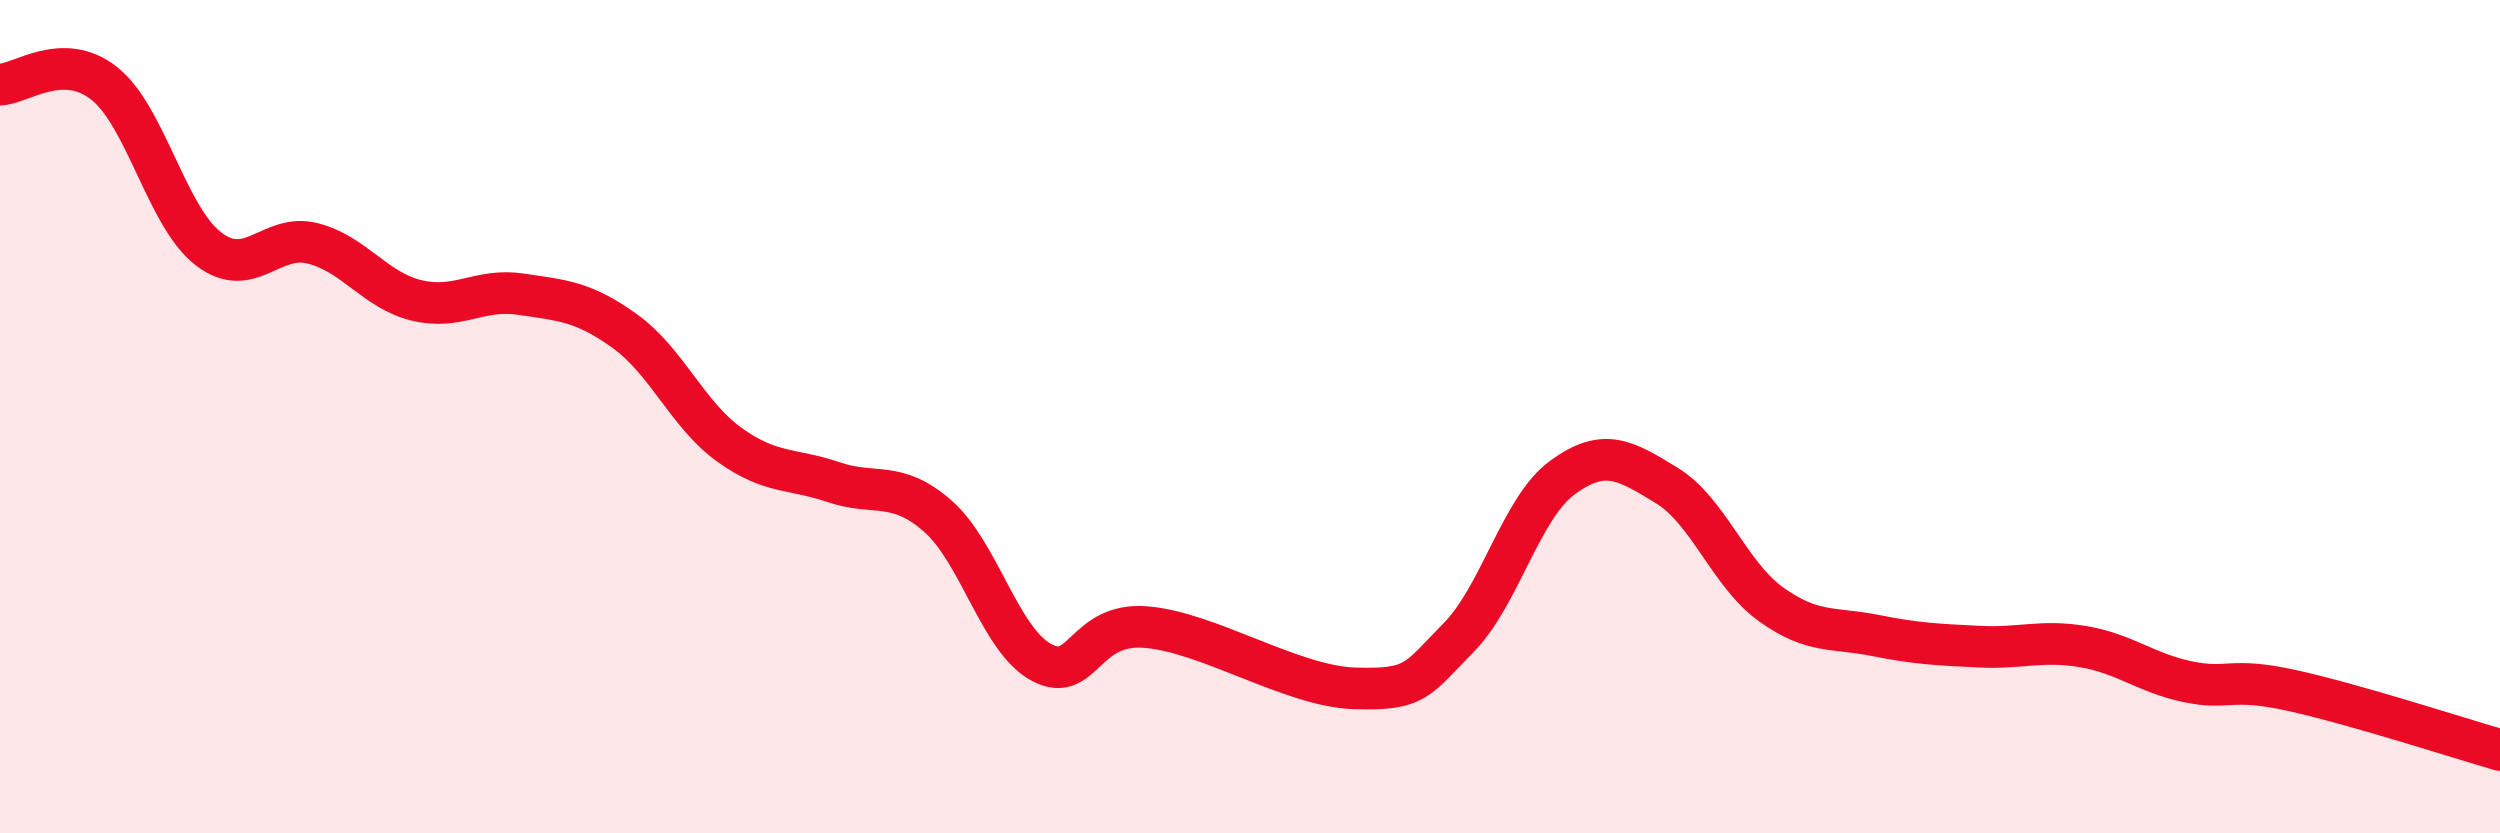
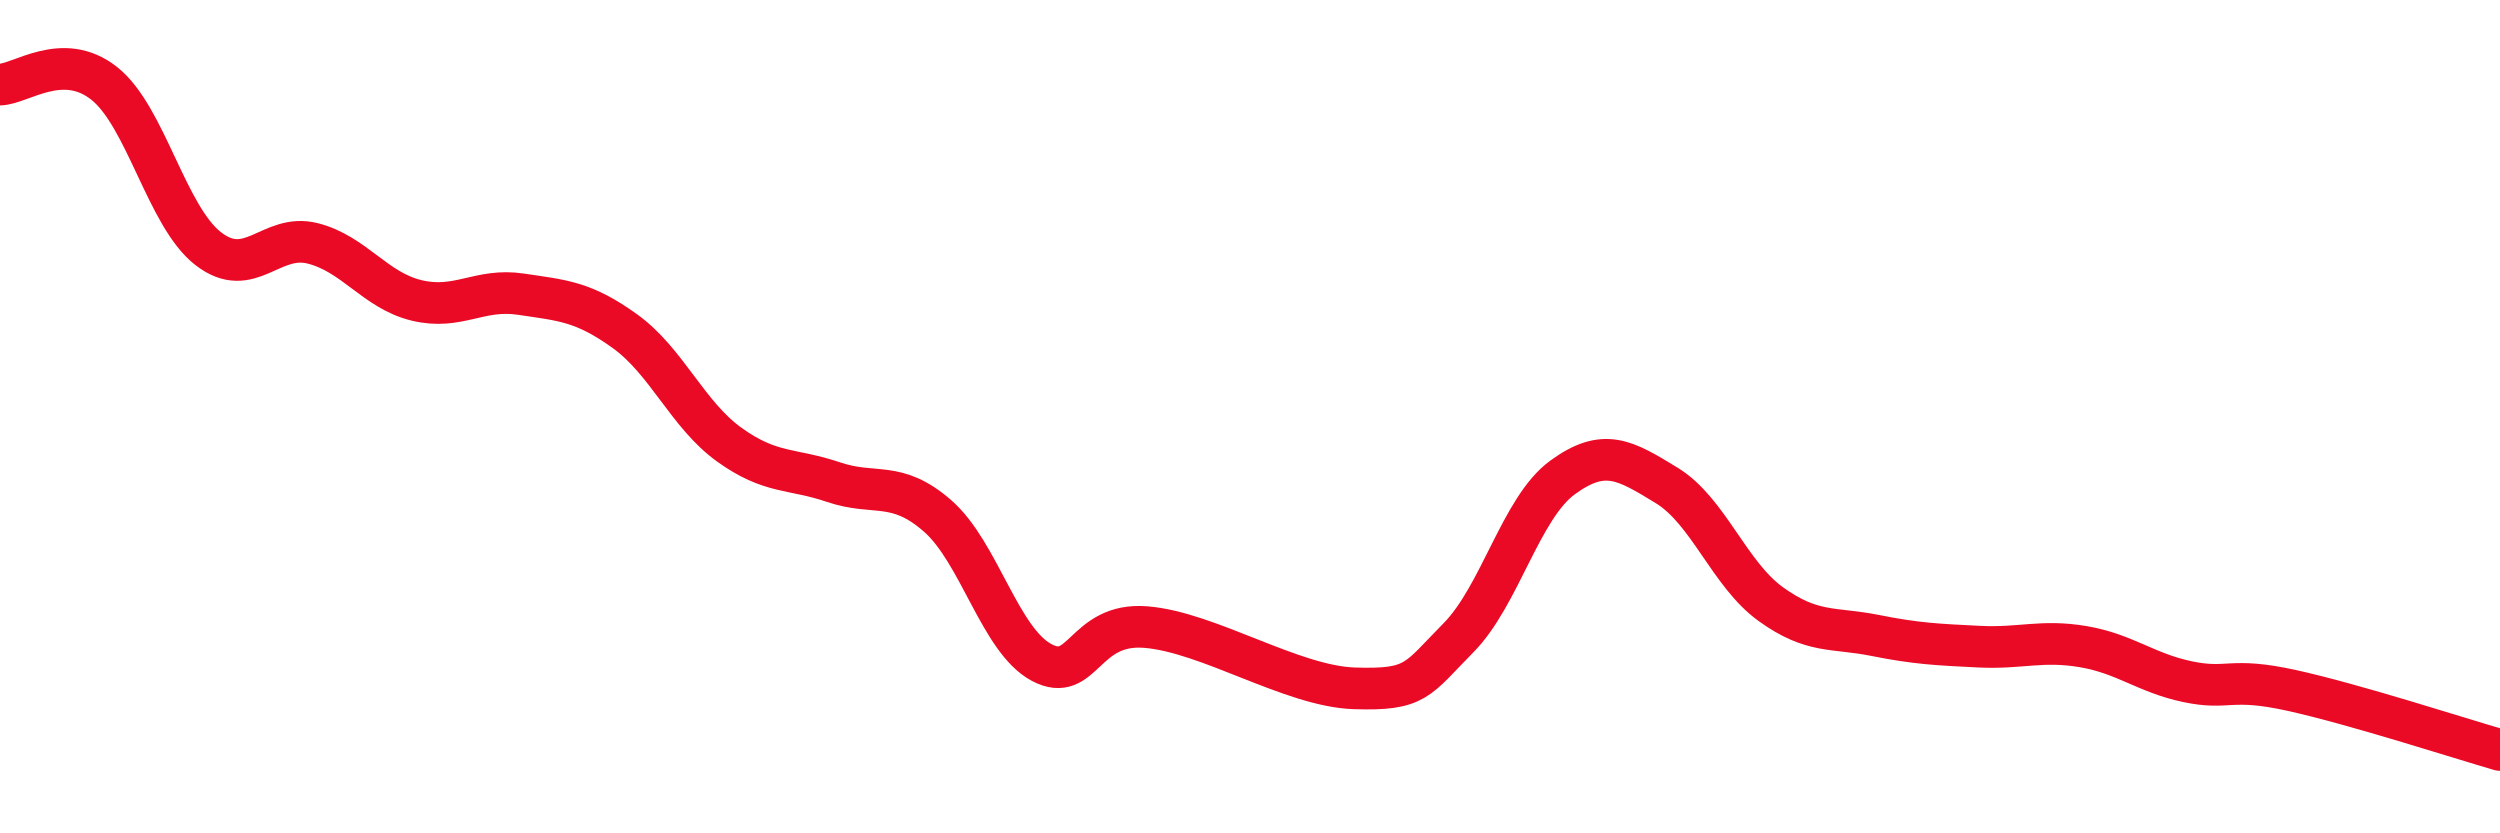
<svg xmlns="http://www.w3.org/2000/svg" width="60" height="20" viewBox="0 0 60 20">
-   <path d="M 0,2.03 C 0.5,2.02 1.5,1.21 2.5,2 C 3.5,2.79 4,5.2 5,5.97 C 6,6.74 6.5,5.59 7.5,5.84 C 8.5,6.09 9,6.97 10,7.21 C 11,7.45 11.5,6.91 12.5,7.06 C 13.5,7.21 14,7.23 15,7.95 C 16,8.67 16.5,9.95 17.5,10.67 C 18.5,11.39 19,11.23 20,11.57 C 21,11.91 21.5,11.51 22.5,12.38 C 23.5,13.25 24,15.37 25,15.9 C 26,16.43 26,14.93 27.5,15.05 C 29,15.17 31,16.47 32.5,16.52 C 34,16.57 34,16.32 35,15.31 C 36,14.3 36.5,12.19 37.5,11.46 C 38.5,10.73 39,11.04 40,11.65 C 41,12.26 41.5,13.78 42.5,14.5 C 43.5,15.22 44,15.05 45,15.25 C 46,15.45 46.5,15.47 47.5,15.52 C 48.5,15.57 49,15.35 50,15.52 C 51,15.69 51.5,16.15 52.5,16.36 C 53.5,16.57 53.5,16.24 55,16.57 C 56.5,16.9 59,17.71 60,18L60 20L0 20Z" fill="#EB0A25" opacity="0.1" stroke-linecap="round" stroke-linejoin="round" />
  <path d="M 0,2.03 C 0.5,2.02 1.5,1.21 2.5,2 C 3.5,2.79 4,5.2 5,5.97 C 6,6.74 6.5,5.59 7.5,5.84 C 8.5,6.09 9,6.97 10,7.21 C 11,7.45 11.5,6.91 12.5,7.06 C 13.5,7.21 14,7.23 15,7.95 C 16,8.67 16.5,9.95 17.5,10.67 C 18.5,11.39 19,11.23 20,11.57 C 21,11.91 21.5,11.51 22.5,12.38 C 23.5,13.25 24,15.37 25,15.9 C 26,16.43 26,14.93 27.5,15.05 C 29,15.17 31,16.47 32.5,16.52 C 34,16.57 34,16.32 35,15.31 C 36,14.3 36.5,12.19 37.5,11.46 C 38.5,10.73 39,11.04 40,11.65 C 41,12.26 41.5,13.78 42.5,14.5 C 43.5,15.22 44,15.05 45,15.25 C 46,15.45 46.5,15.47 47.5,15.52 C 48.5,15.57 49,15.35 50,15.52 C 51,15.69 51.5,16.15 52.5,16.36 C 53.5,16.57 53.5,16.24 55,16.57 C 56.5,16.9 59,17.71 60,18" stroke="#EB0A25" stroke-width="1" fill="none" stroke-linecap="round" stroke-linejoin="round" />
</svg>